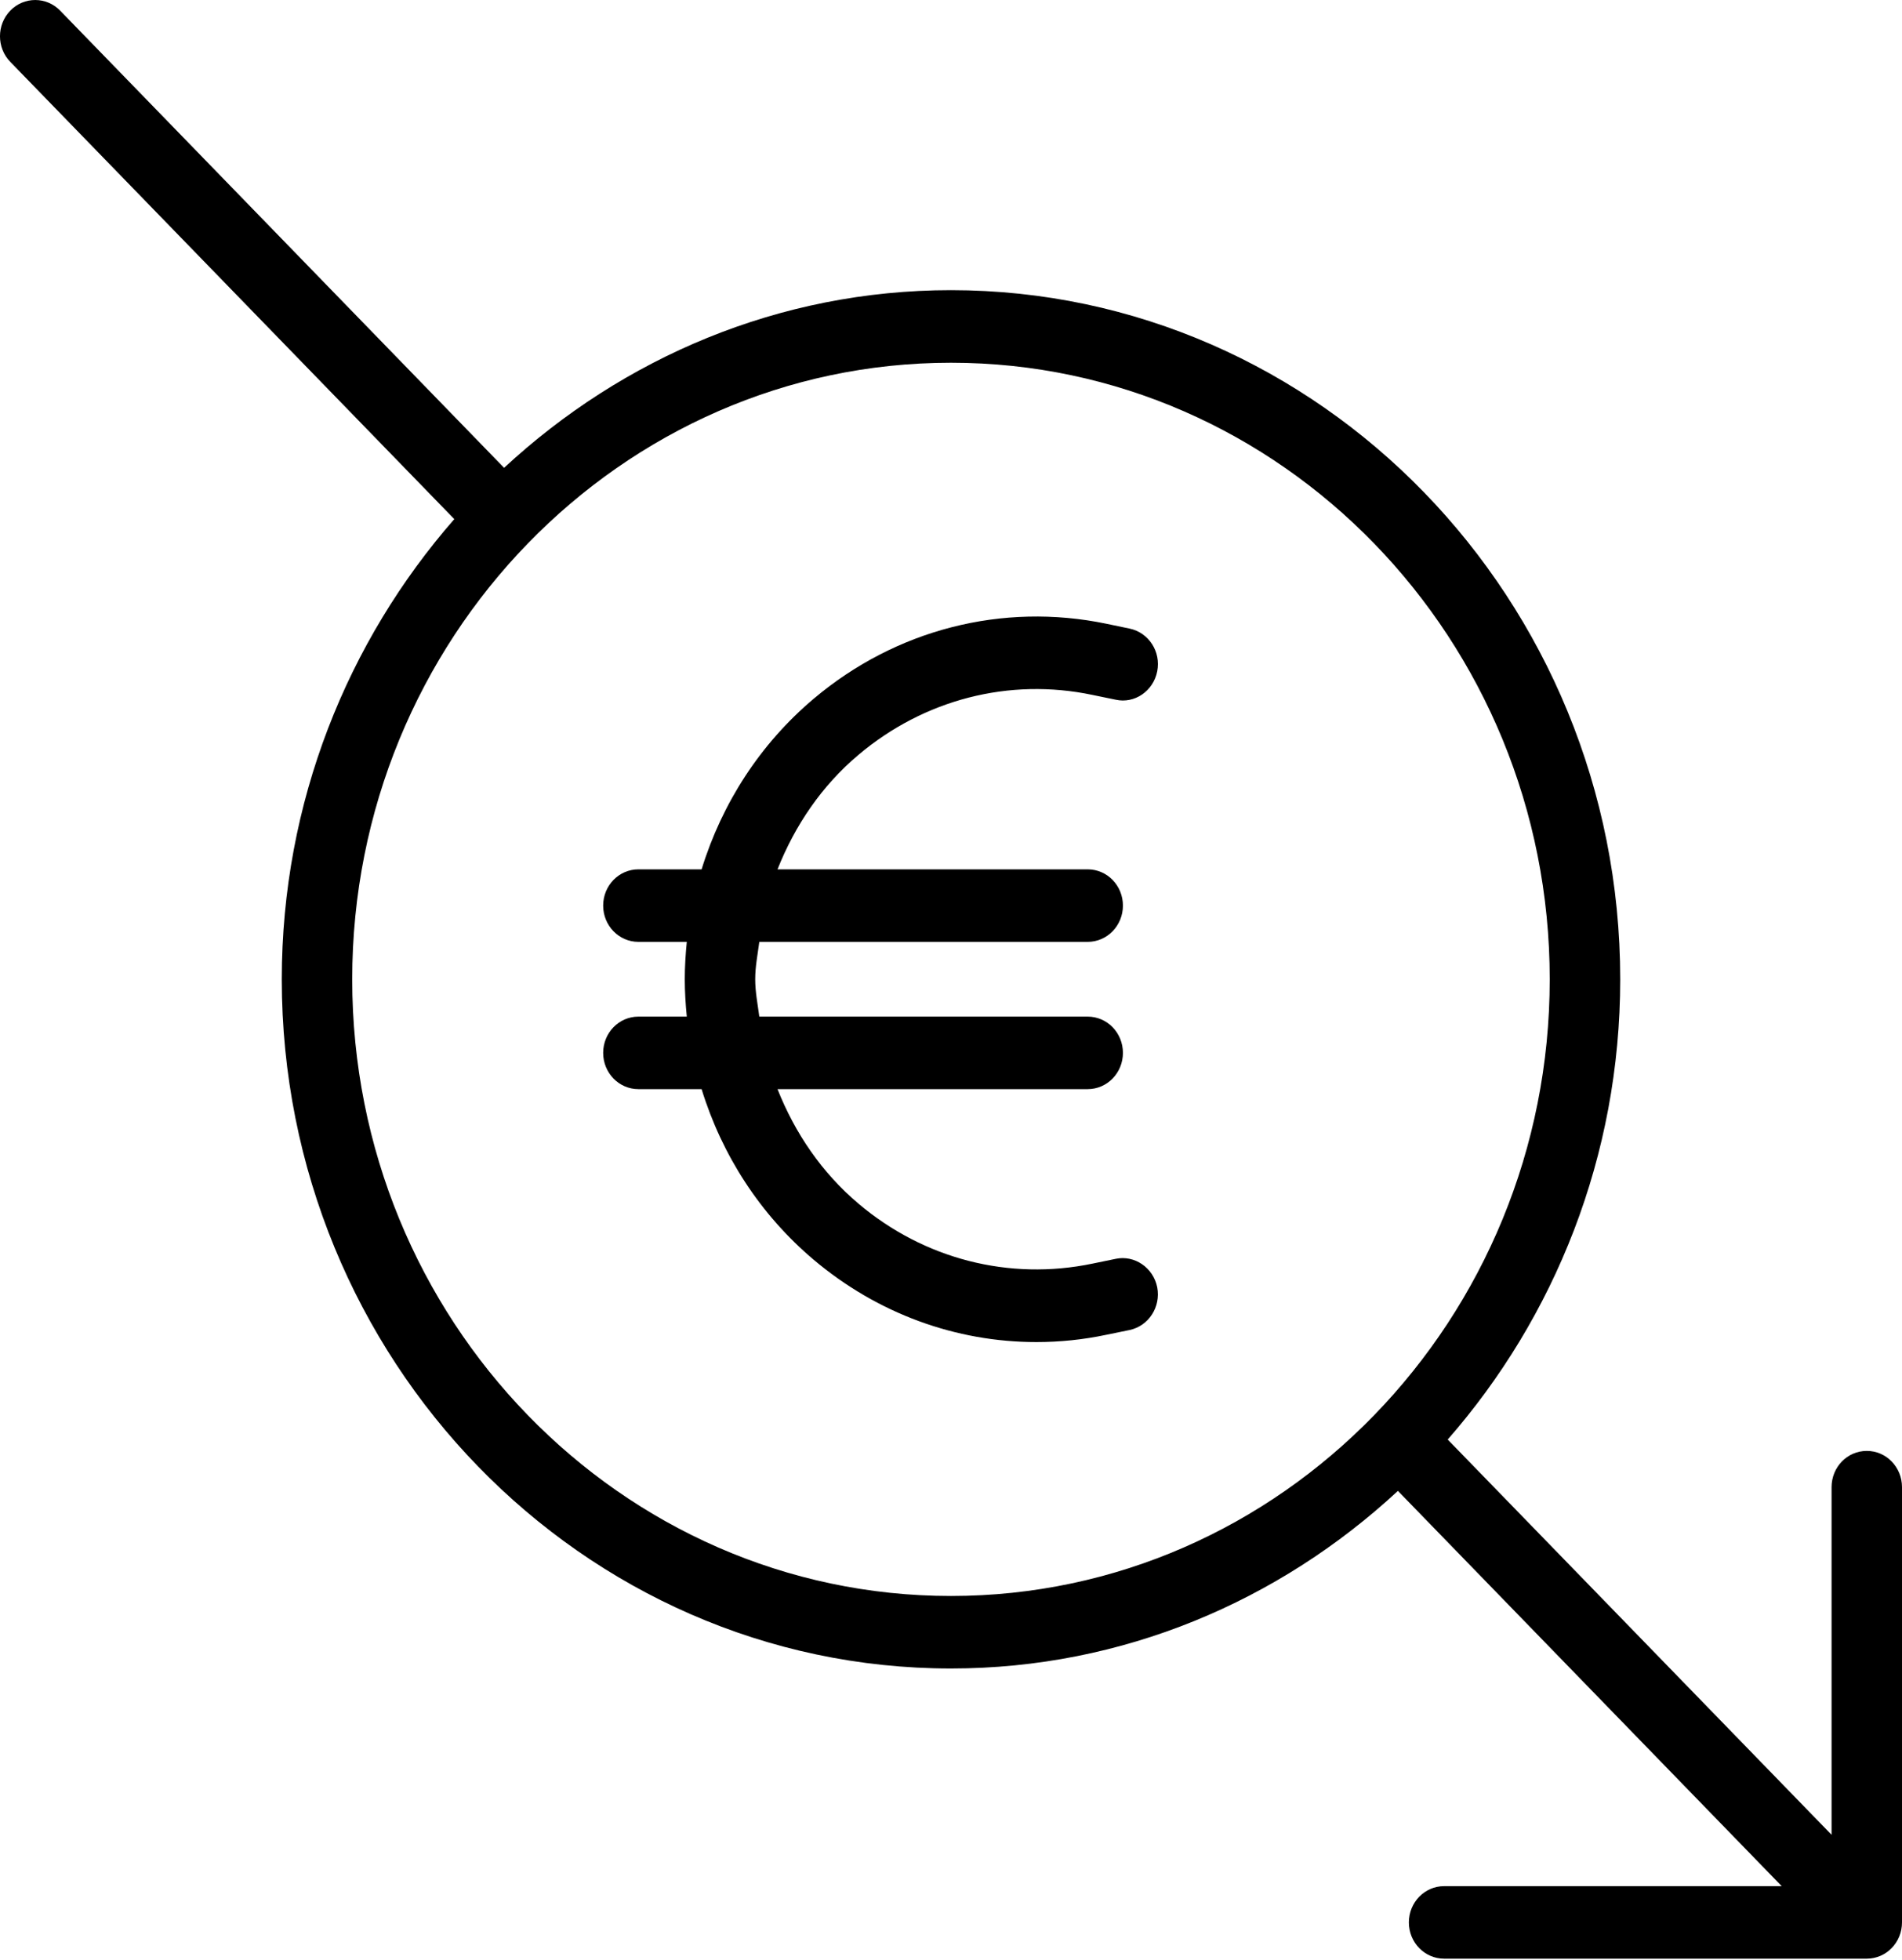
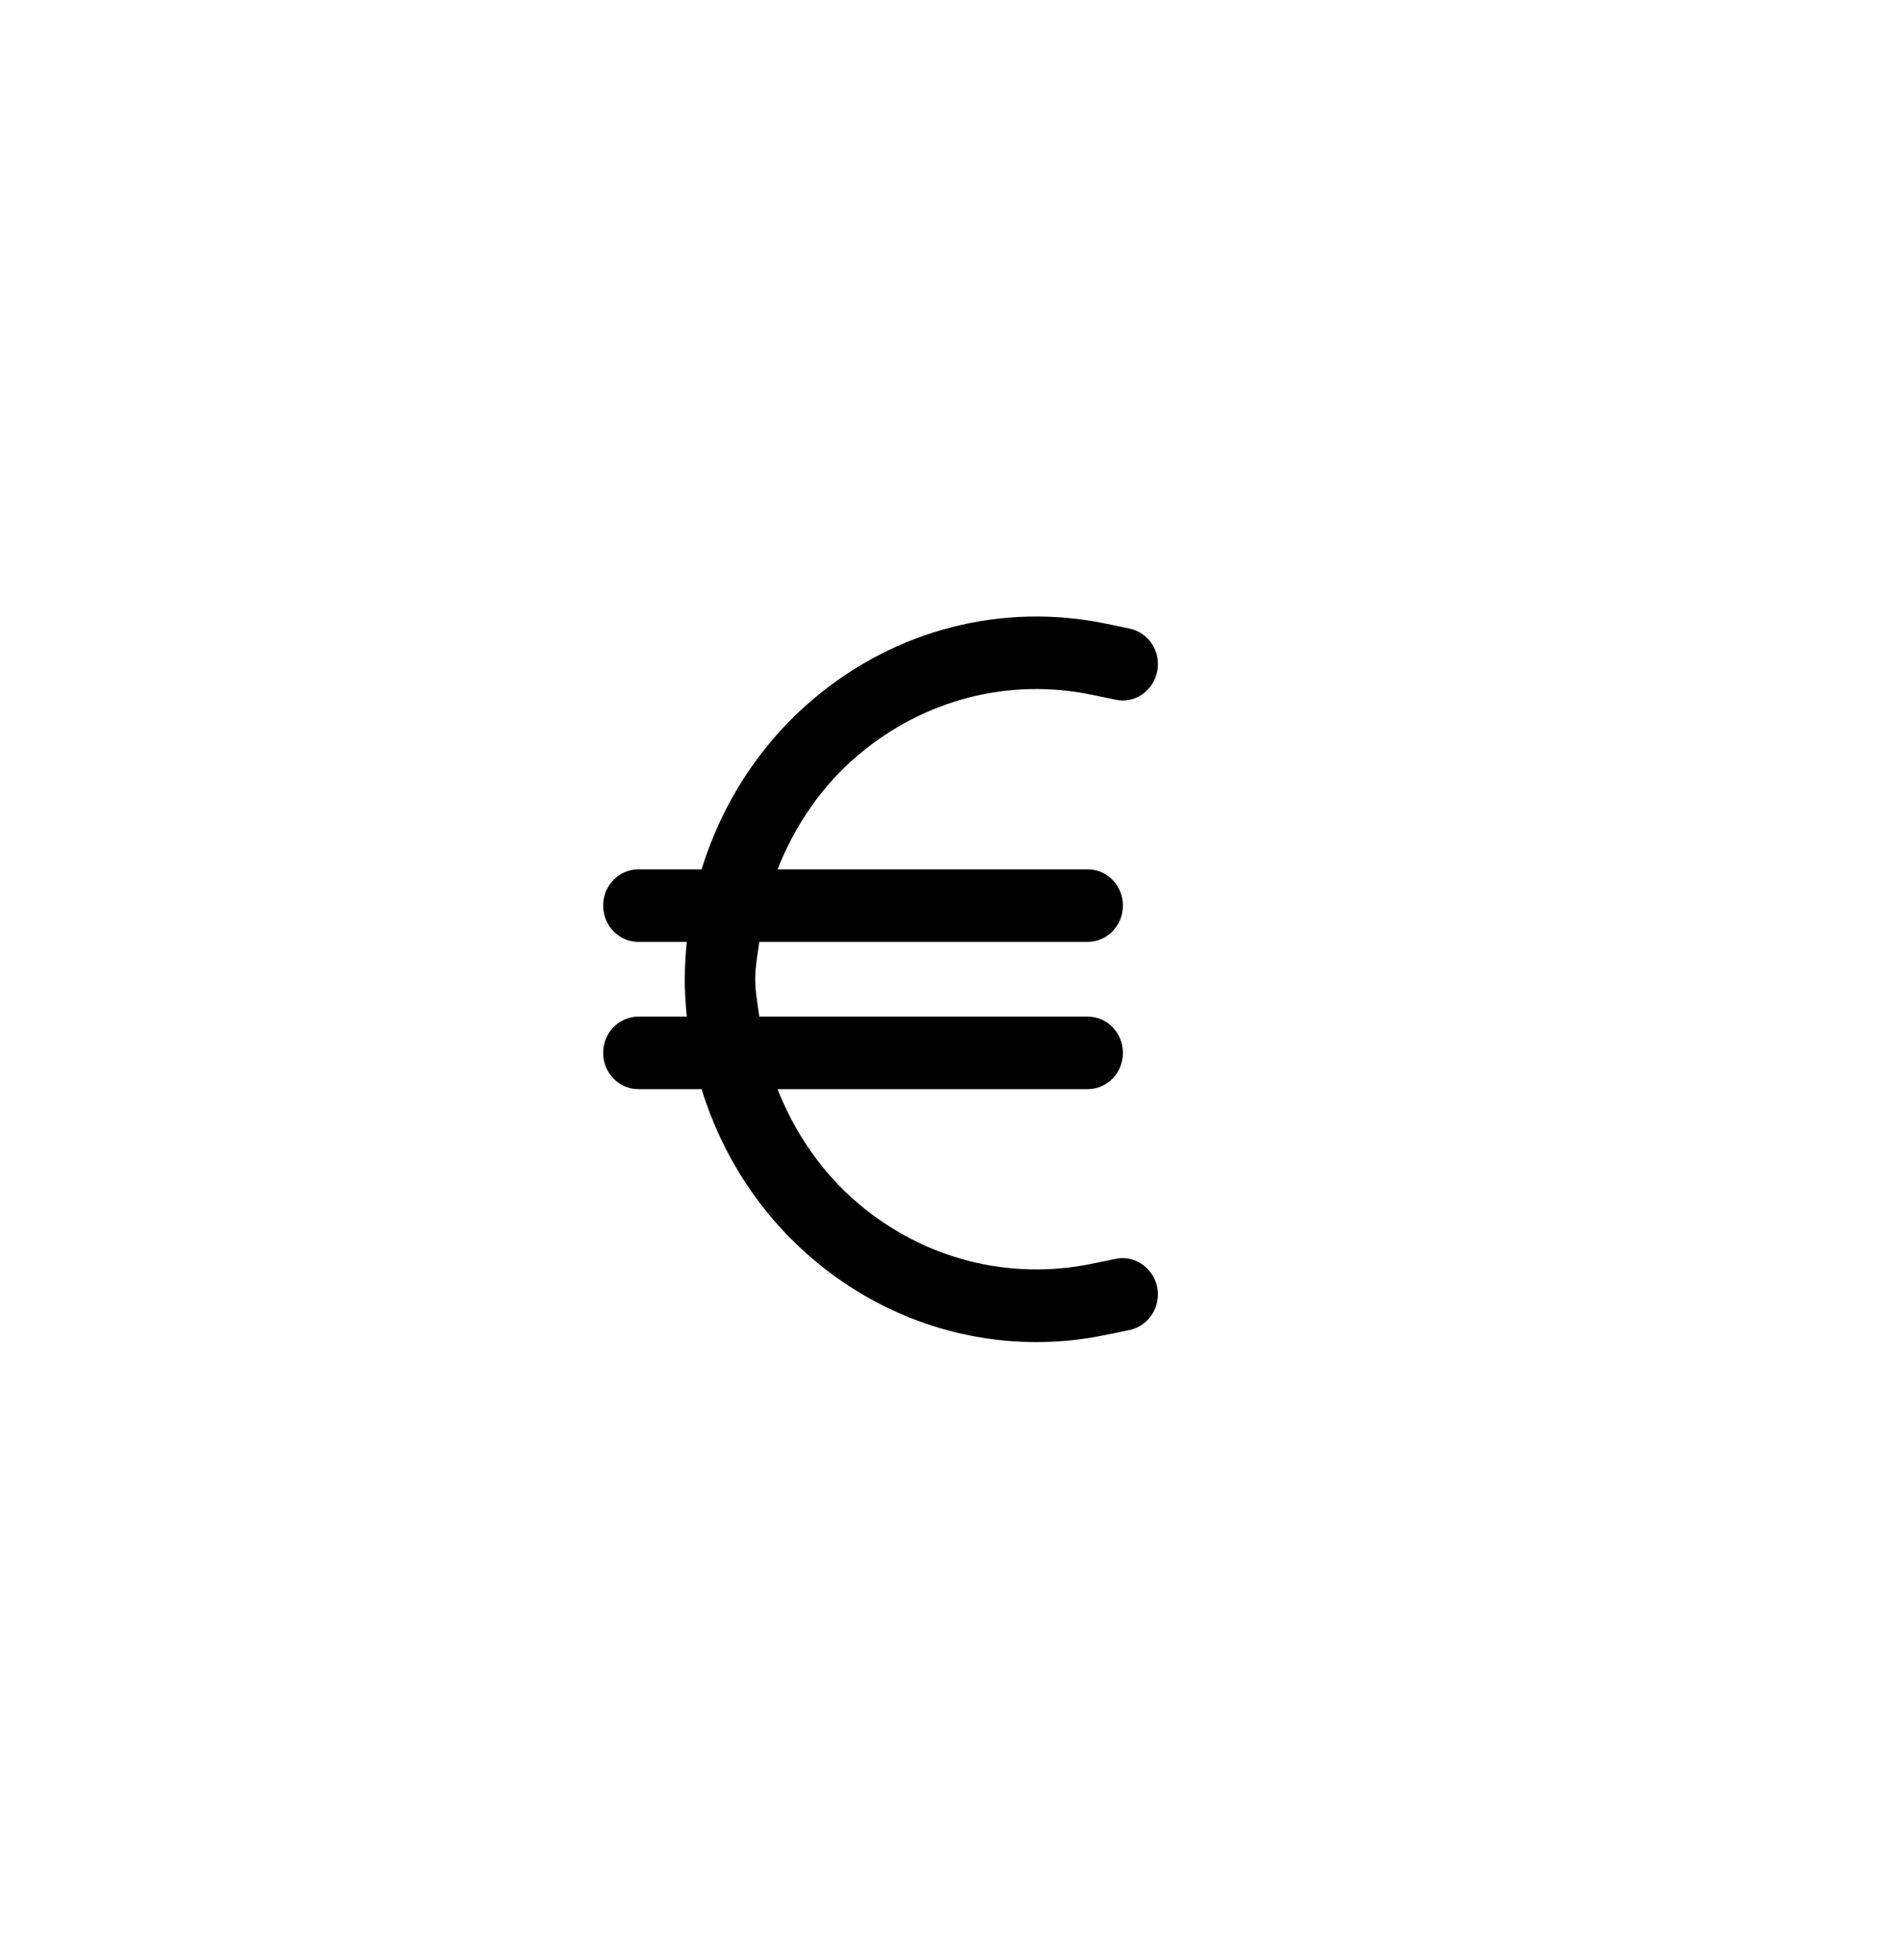
<svg xmlns="http://www.w3.org/2000/svg" width="33" height="34" viewBox="0 0 33 34" fill="none">
  <path d="M18.955 12.056L19.358 12.139C19.685 12.212 20.011 11.989 20.078 11.646C20.145 11.304 19.93 10.974 19.598 10.905L19.195 10.821C17.393 10.447 15.543 10.92 14.119 12.121C13.19 12.904 12.526 13.935 12.173 15.082H11.076C10.738 15.082 10.465 15.363 10.465 15.711C10.465 16.058 10.738 16.34 11.076 16.34H11.916C11.895 16.554 11.881 16.77 11.881 16.988C11.881 17.207 11.895 17.422 11.916 17.637H11.076C10.738 17.637 10.465 17.918 10.465 18.266C10.465 18.613 10.738 18.895 11.076 18.895H12.173C12.526 20.042 13.19 21.072 14.119 21.856C15.225 22.789 16.585 23.283 17.981 23.283C18.385 23.283 18.791 23.242 19.194 23.157L19.598 23.074C19.929 23.004 20.143 22.674 20.078 22.333C20.01 21.991 19.683 21.77 19.358 21.839L18.955 21.922C17.508 22.223 16.03 21.842 14.895 20.882C14.258 20.344 13.792 19.657 13.49 18.895H18.872C19.21 18.895 19.483 18.613 19.483 18.266C19.483 17.918 19.21 17.637 18.872 17.637H13.174C13.146 17.421 13.103 17.21 13.103 16.988C13.103 16.767 13.146 16.556 13.174 16.34H18.872C19.21 16.34 19.483 16.058 19.483 15.711C19.483 15.363 19.21 15.082 18.872 15.082H13.49C13.792 14.32 14.258 13.631 14.895 13.095C16.032 12.136 17.508 11.752 18.955 12.056Z" fill="black" />
-   <path d="M32.389 25.171C32.051 25.171 31.778 25.452 31.778 25.8V31.831L25.118 24.974C26.972 22.855 28.111 20.061 28.111 16.99C28.111 10.399 22.902 5.034 16.5 5.034C13.518 5.034 10.805 6.208 8.746 8.116L1.043 0.184C0.805 -0.061 0.417 -0.061 0.179 0.184C-0.06 0.429 -0.06 0.829 0.179 1.074L7.882 9.006C6.029 11.125 4.889 13.919 4.889 16.99C4.889 23.582 10.098 28.946 16.5 28.946C19.483 28.946 22.196 27.773 24.254 25.865L30.913 32.722H25.055C24.718 32.722 24.444 33.004 24.444 33.351C24.444 33.699 24.718 33.98 25.055 33.98H32.389C32.727 33.98 33 33.699 33 33.351V25.8C33 25.452 32.727 25.171 32.389 25.171ZM6.111 16.99C6.111 11.091 10.771 6.293 16.5 6.293C22.229 6.293 26.888 11.091 26.888 16.99C26.888 22.889 22.229 27.688 16.5 27.688C10.771 27.688 6.111 22.889 6.111 16.99Z" fill="black" />
</svg>